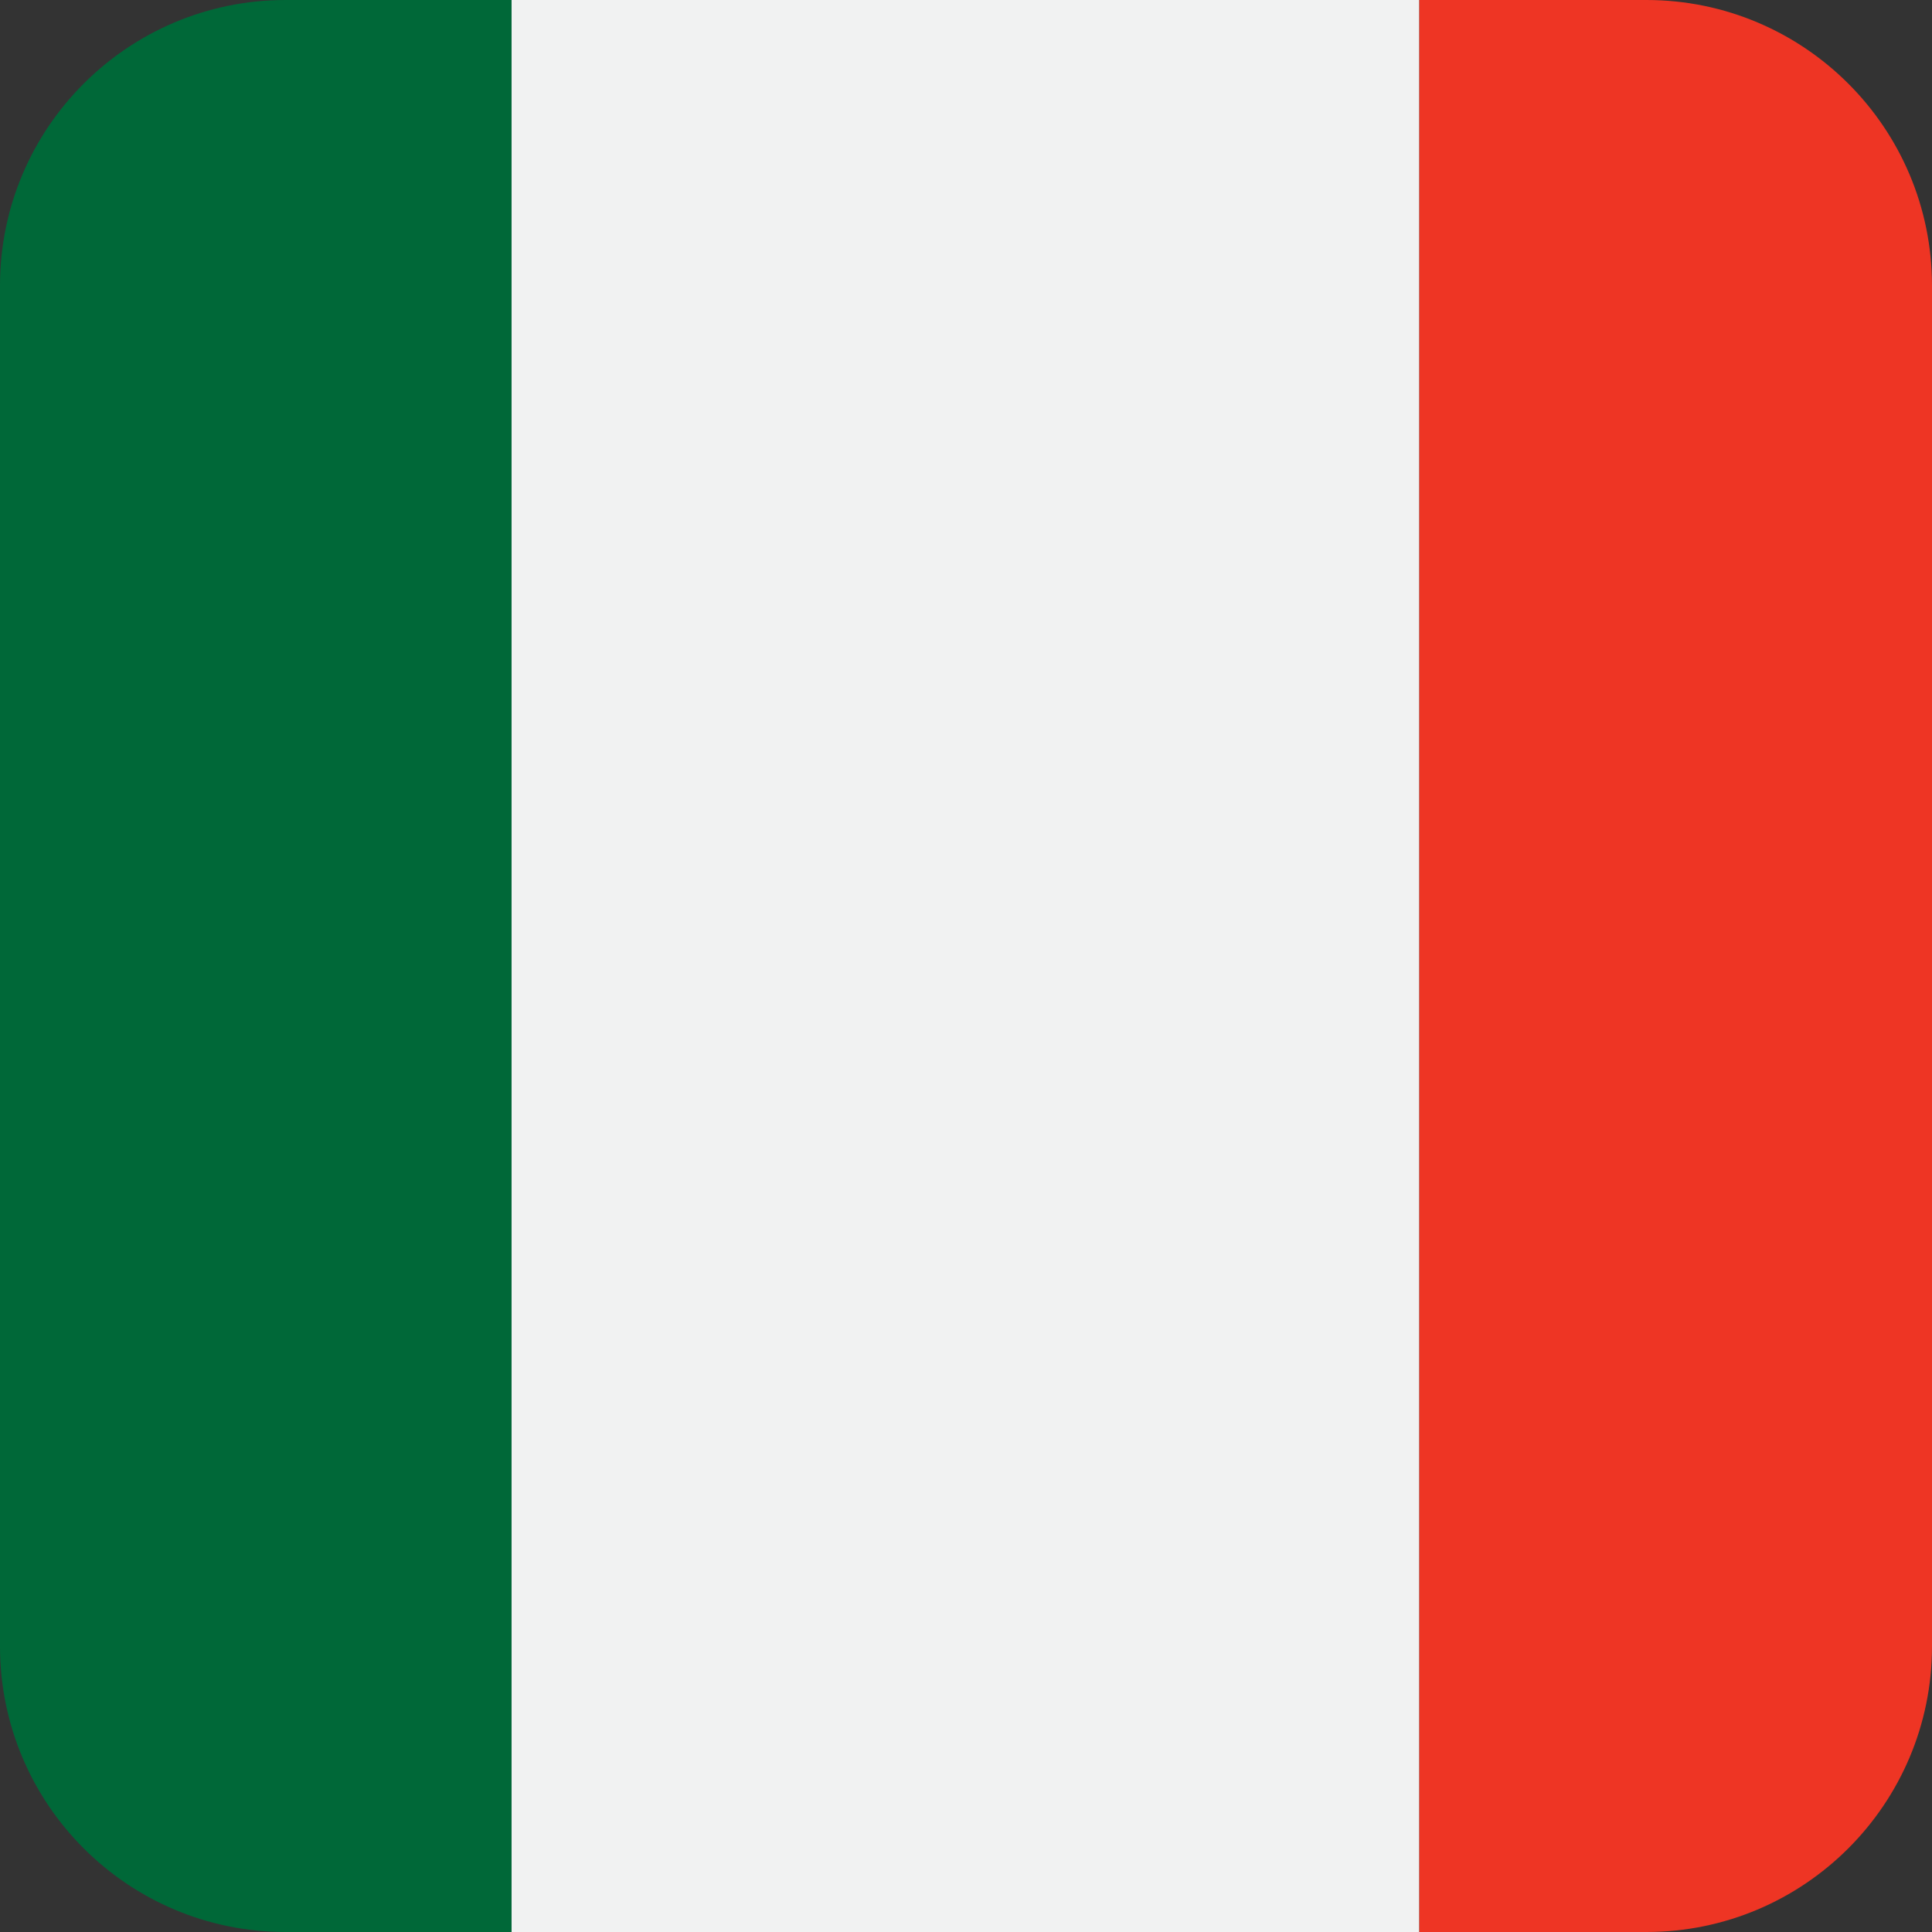
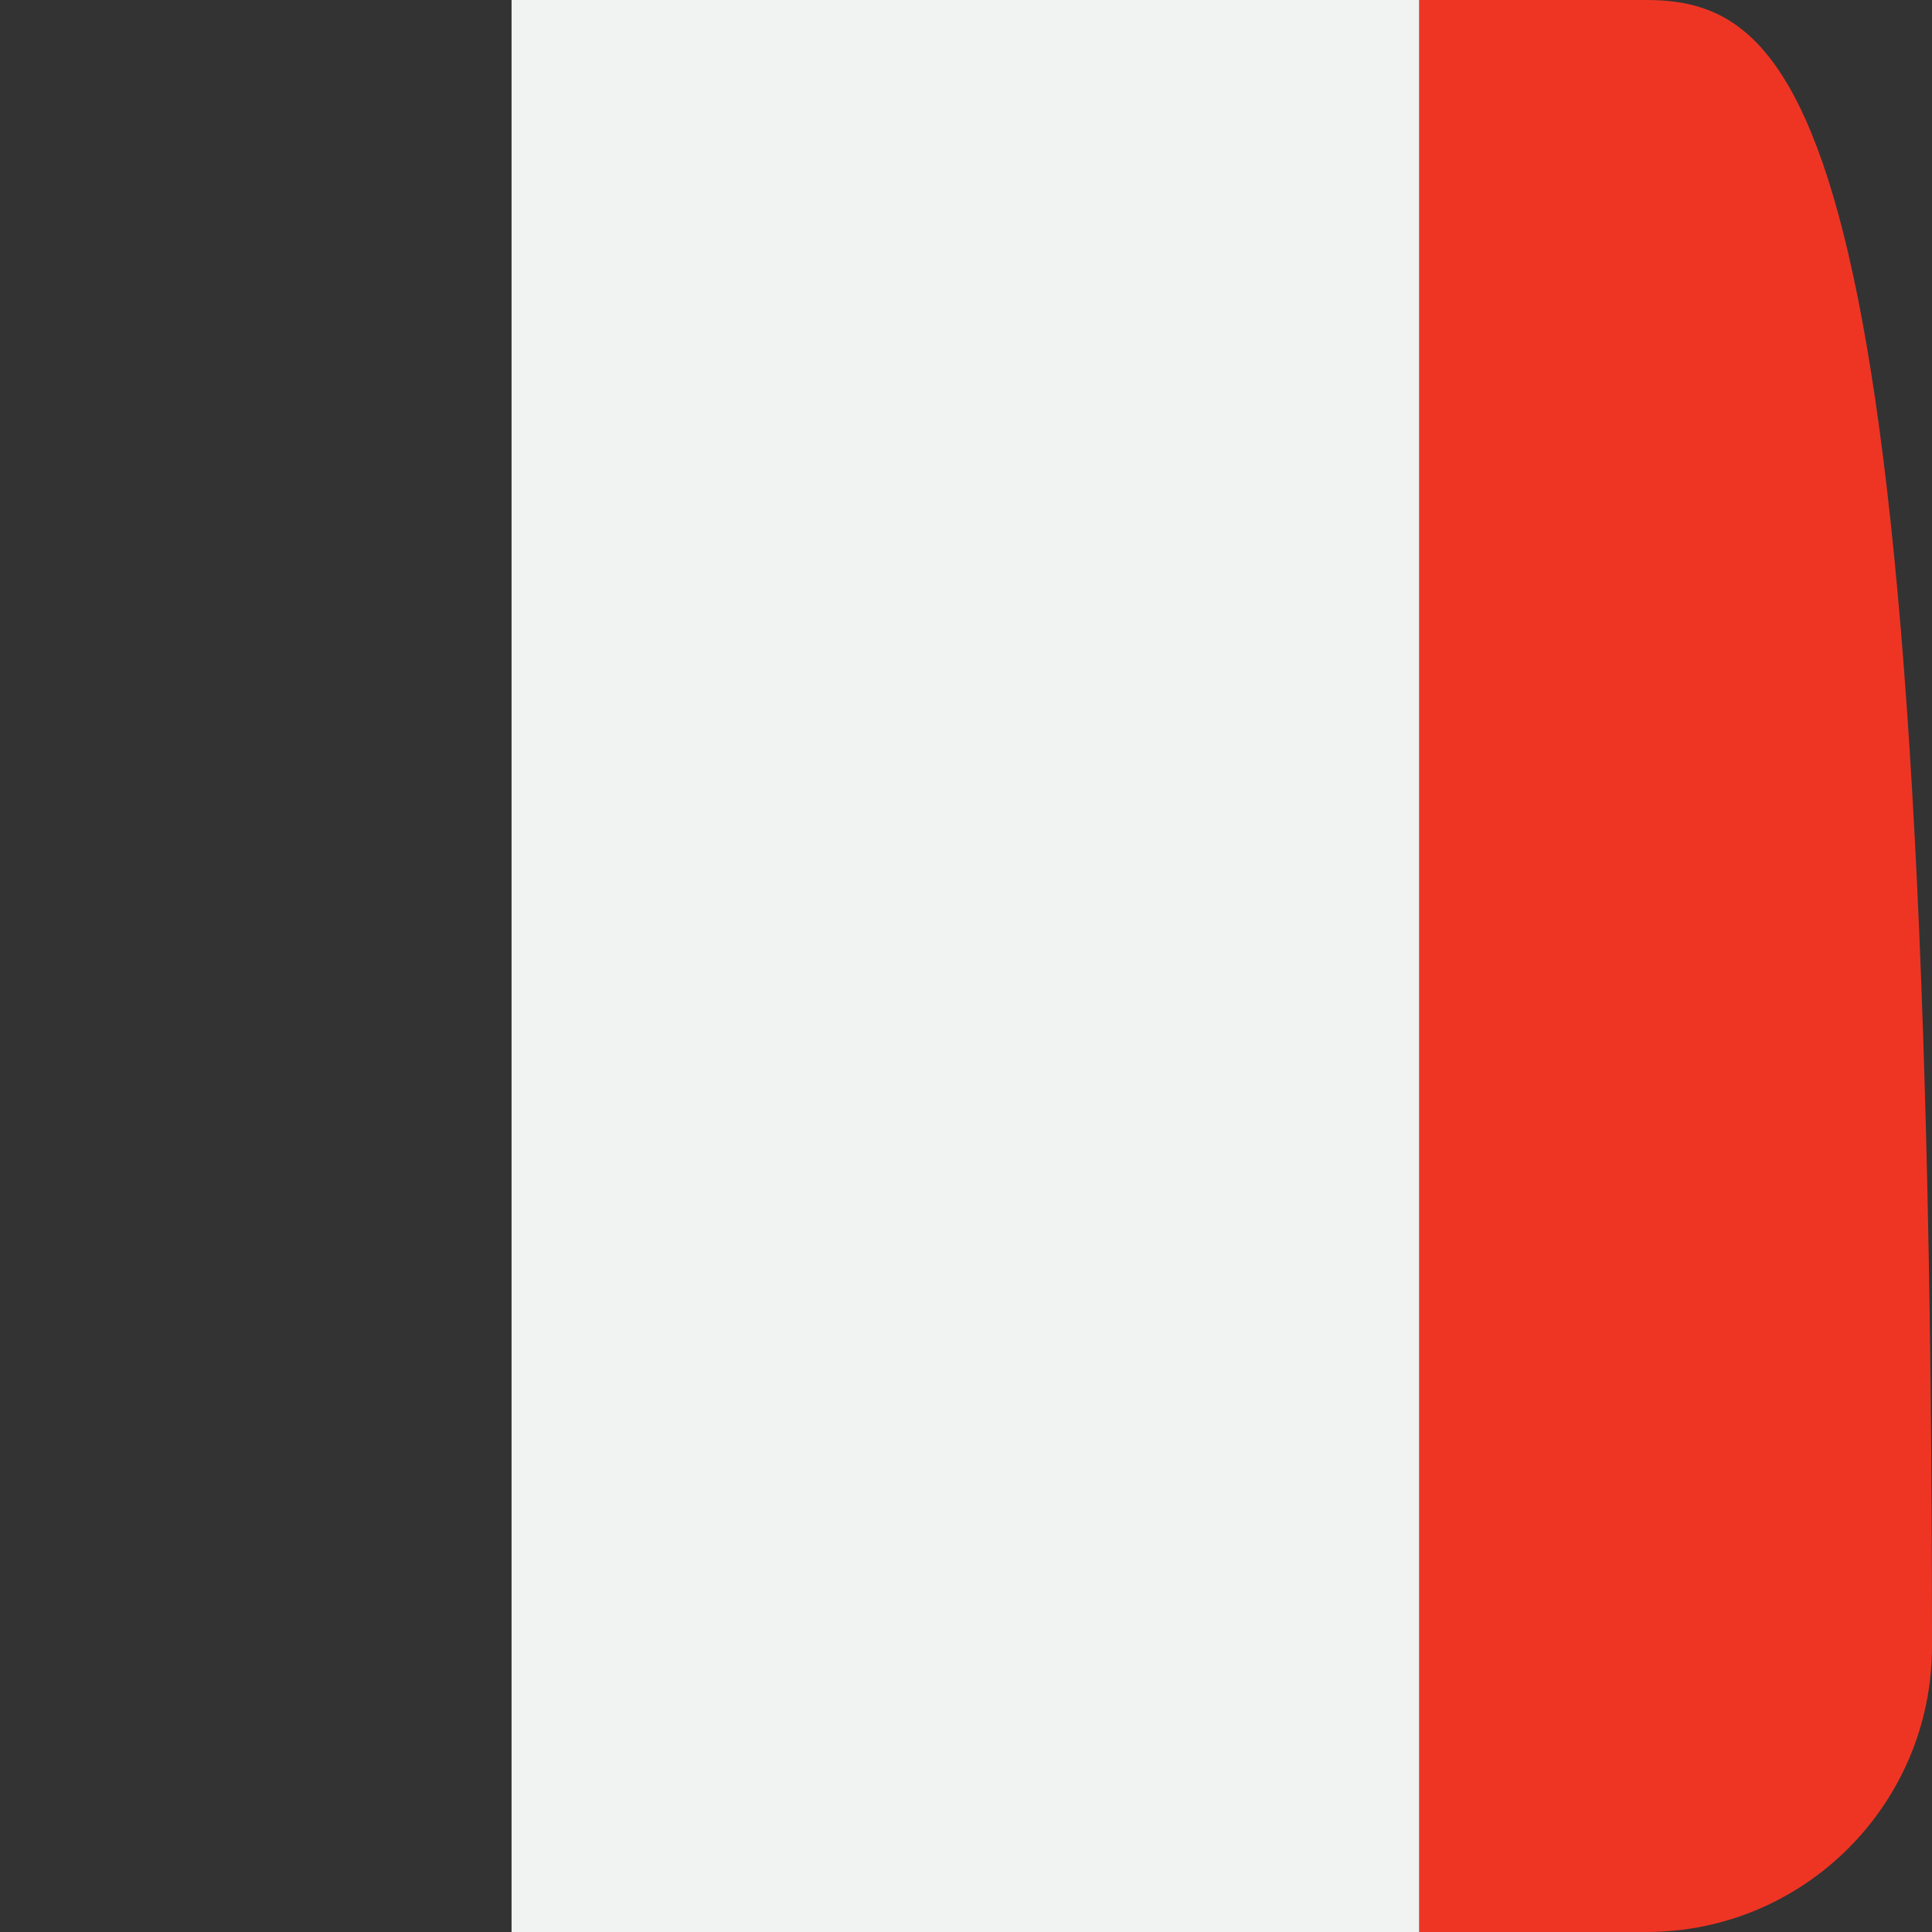
<svg xmlns="http://www.w3.org/2000/svg" version="1.1" id="Layer_1" x="0px" y="0px" viewBox="0 0 42 42" style="enable-background:new 0 0 42 42;" xml:space="preserve">
  <rect x="0" y="0" width="42" height="42" fill="#333333" stroke="none" />
  <style type="text/css">
	.st0{fill:#006838;}
	.st1{fill:#EE3524;}
	.st2{fill:#F1F2F2;}
</style>
  <g>
-     <path class="st0" d="M6.21,0C2.78,0,0,2.78,0,6.21v29.58C0,39.22,2.78,42,6.21,42h4.911V0H6.21z" />
-     <path class="st1" d="M35.79,42c3.43,0,6.21-2.78,6.21-6.21V6.21C42,2.78,39.22,0,35.79,0h-4.938v42H35.79z" />
+     <path class="st1" d="M35.79,42c3.43,0,6.21-2.78,6.21-6.21C42,2.78,39.22,0,35.79,0h-4.938v42H35.79z" />
    <rect x="11.121" class="st2" width="19.73" height="42" />
  </g>
</svg>